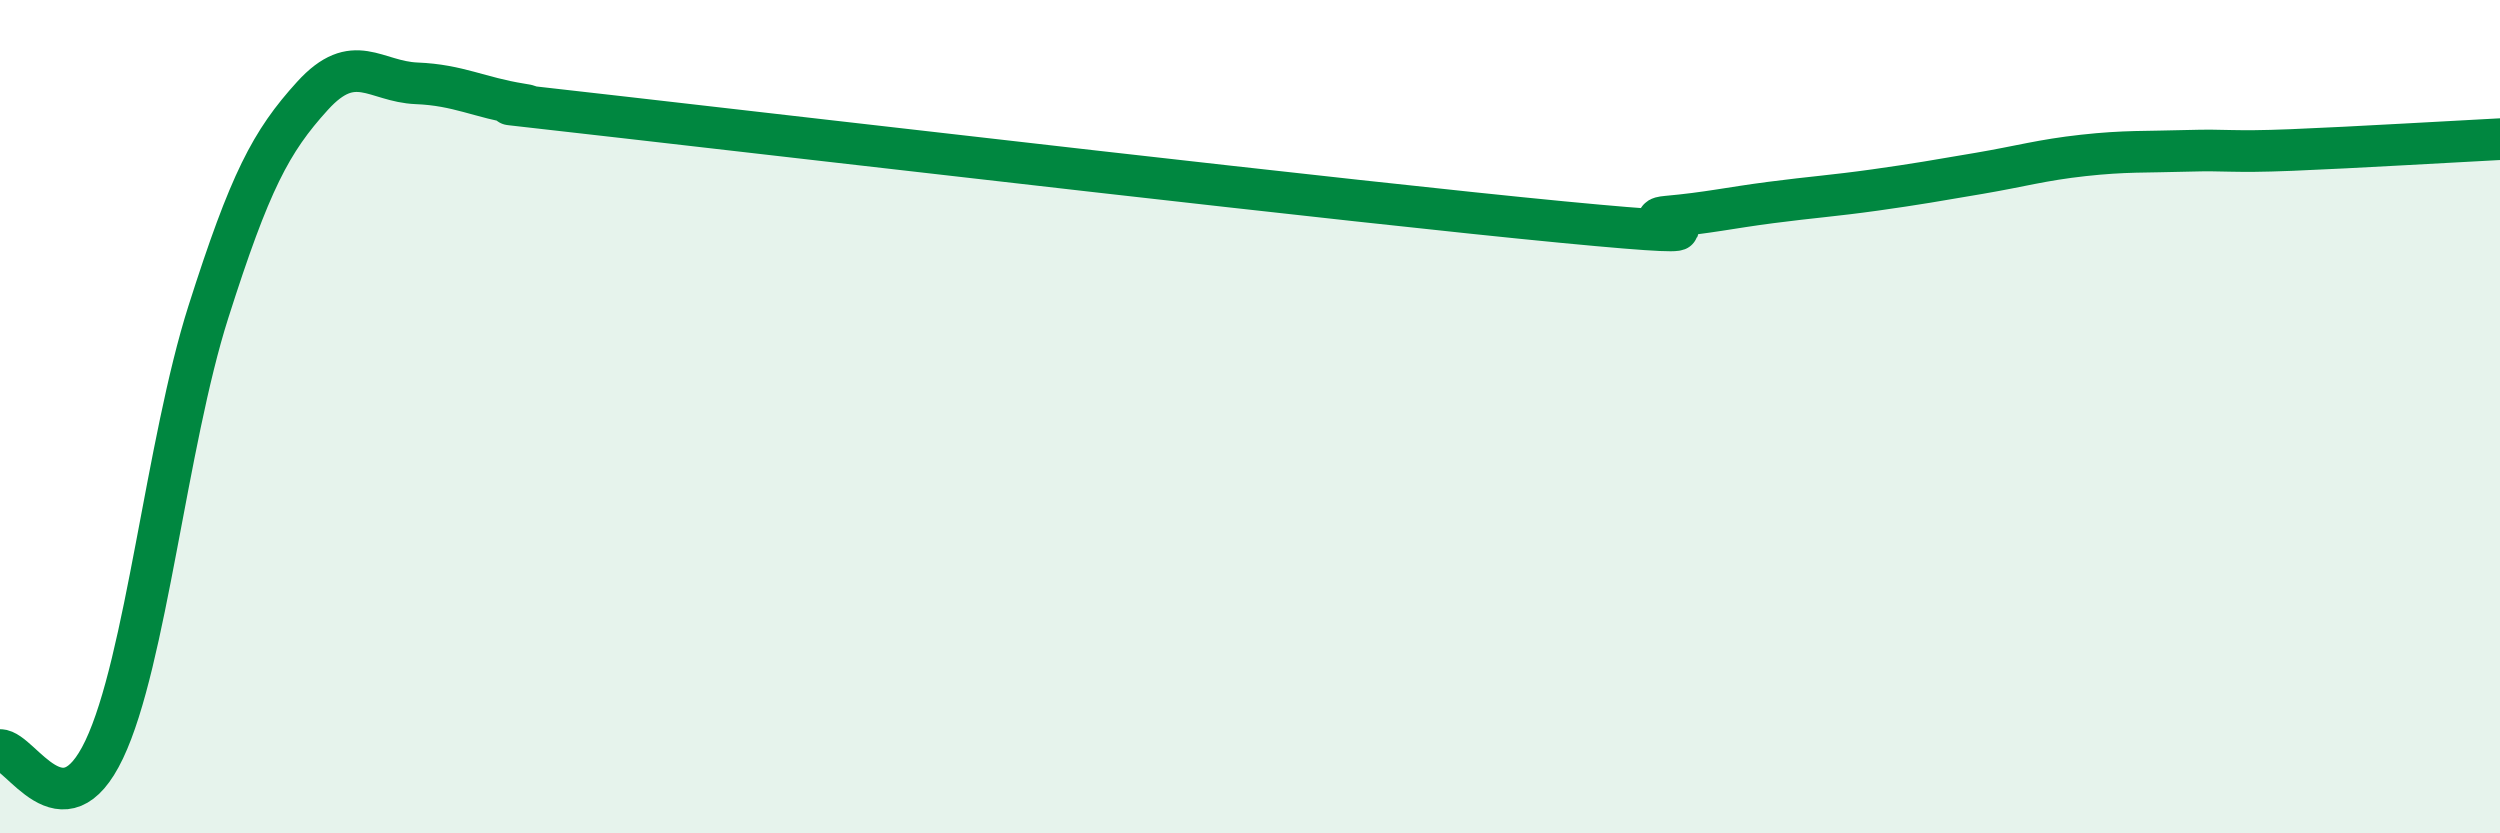
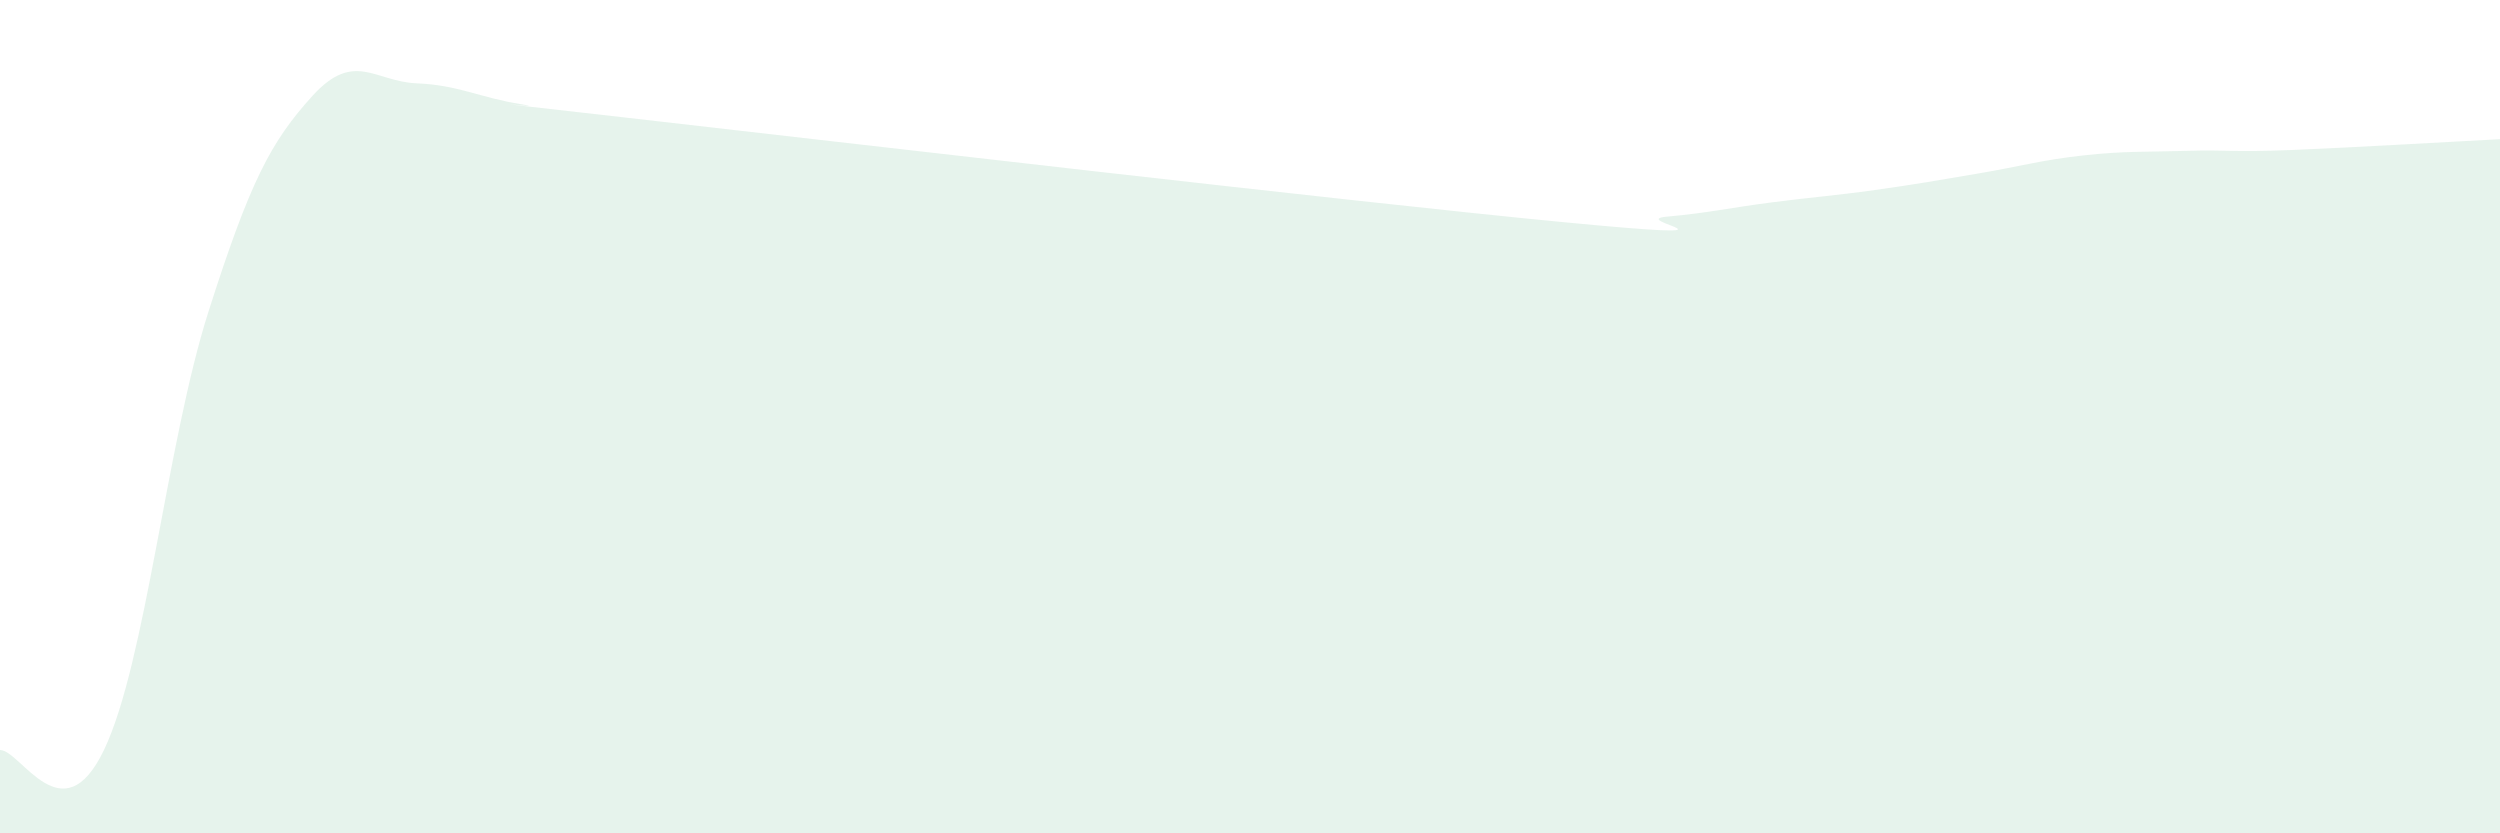
<svg xmlns="http://www.w3.org/2000/svg" width="60" height="20" viewBox="0 0 60 20">
  <path d="M 0,18 C 0.5,18 1.5,20.09 2.5,17.99 C 3.5,15.89 4,10.63 5,7.49 C 6,4.35 6.5,3.4 7.5,2.3 C 8.5,1.2 9,1.96 10,2 C 11,2.04 11.5,2.34 12.5,2.5 C 13.5,2.66 10,2.25 15,2.82 C 20,3.39 32.5,4.85 37.5,5.33 C 42.5,5.81 39,5.29 40,5.2 C 41,5.11 41.5,4.99 42.5,4.86 C 43.5,4.73 44,4.7 45,4.56 C 46,4.42 46.5,4.33 47.5,4.16 C 48.5,3.99 49,3.84 50,3.73 C 51,3.62 51.5,3.65 52.5,3.62 C 53.5,3.59 53.5,3.66 55,3.6 C 56.5,3.54 59,3.39 60,3.34L60 20L0 20Z" fill="#008740" opacity="0.1" stroke-linecap="round" stroke-linejoin="round" />
-   <path d="M 0,18 C 0.5,18 1.5,20.09 2.5,17.99 C 3.5,15.89 4,10.63 5,7.49 C 6,4.35 6.5,3.4 7.5,2.3 C 8.5,1.2 9,1.96 10,2 C 11,2.04 11.5,2.34 12.5,2.5 C 13.5,2.66 10,2.25 15,2.82 C 20,3.39 32.5,4.85 37.5,5.33 C 42.5,5.81 39,5.29 40,5.2 C 41,5.11 41.5,4.99 42.5,4.86 C 43.5,4.73 44,4.7 45,4.56 C 46,4.42 46.5,4.33 47.5,4.16 C 48.5,3.99 49,3.84 50,3.73 C 51,3.62 51.5,3.65 52.5,3.62 C 53.5,3.59 53.5,3.66 55,3.6 C 56.5,3.54 59,3.39 60,3.34" stroke="#008740" stroke-width="1" fill="none" stroke-linecap="round" stroke-linejoin="round" />
</svg>